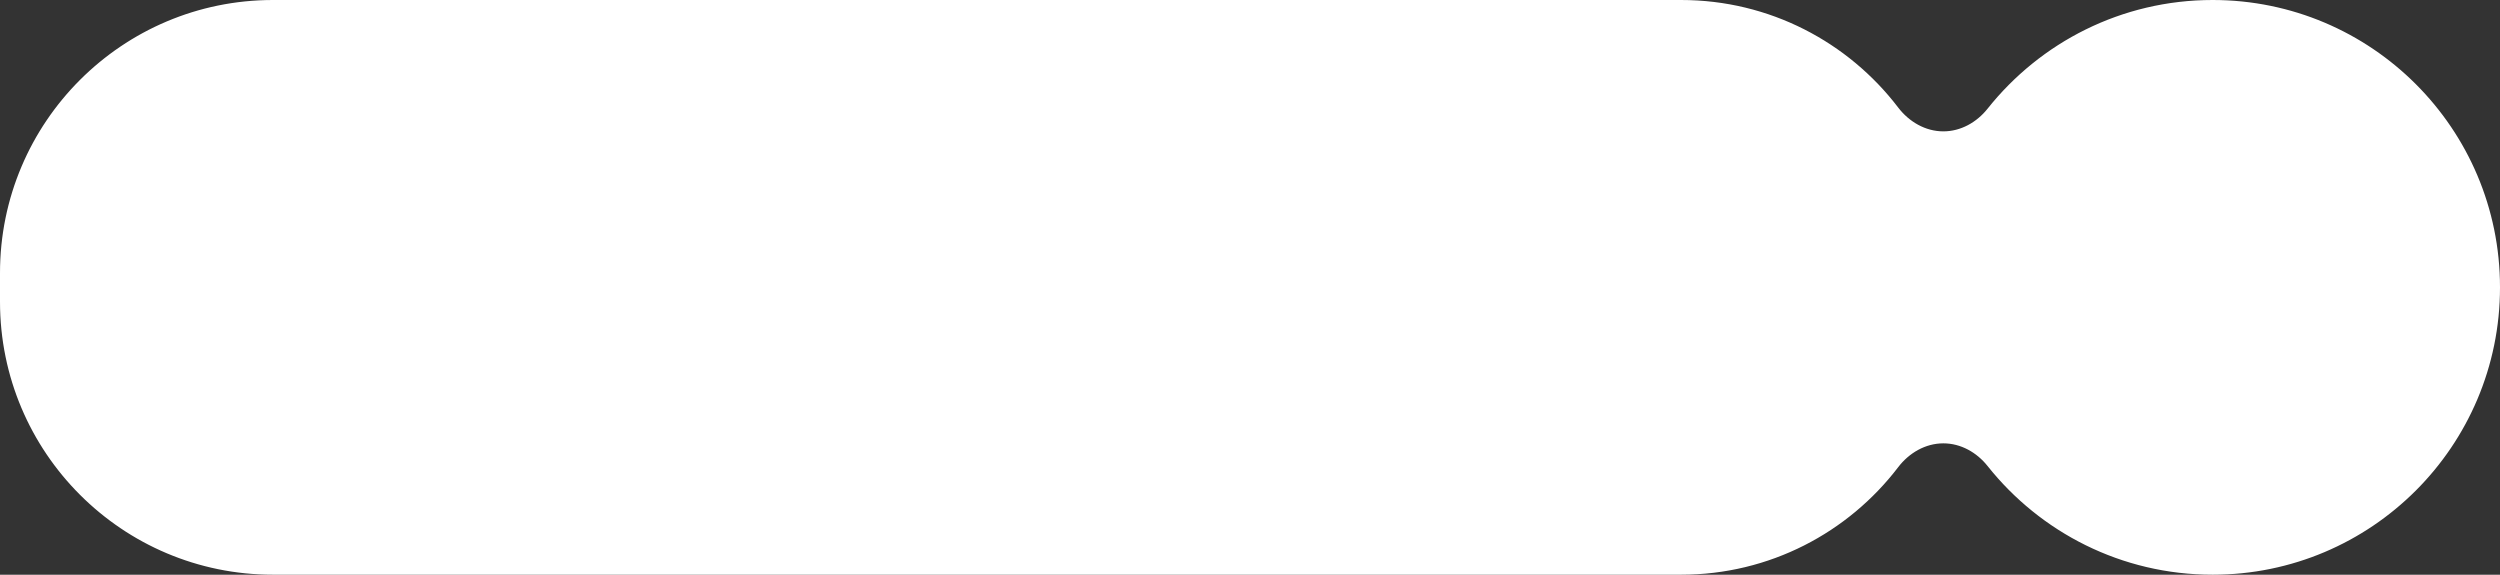
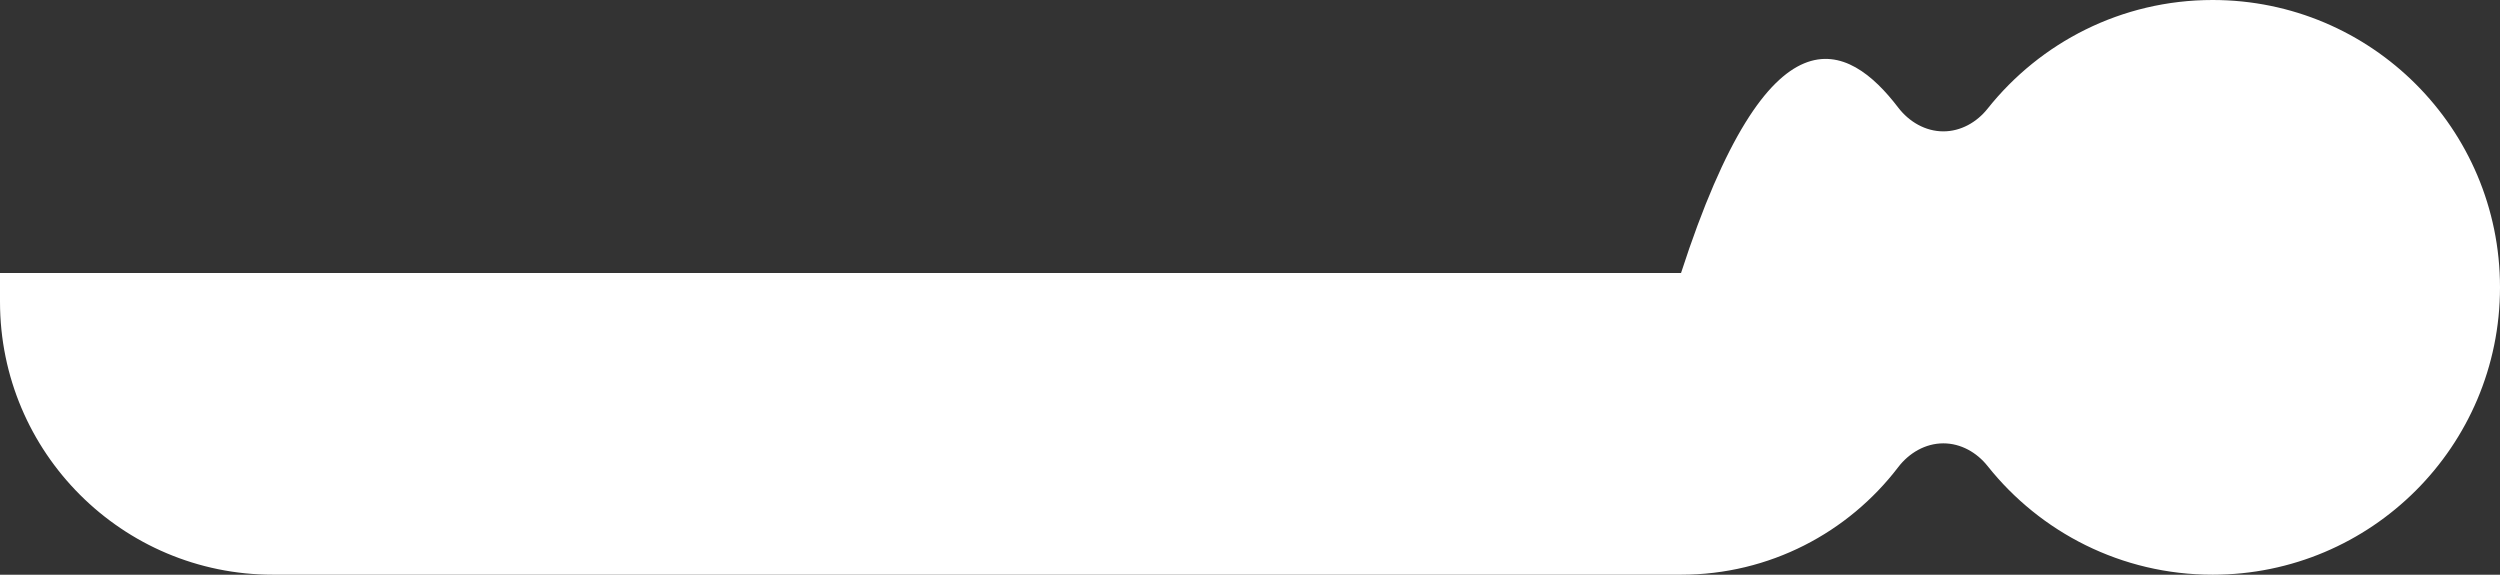
<svg xmlns="http://www.w3.org/2000/svg" width="348" height="80" viewBox="0 0 348 80" fill="none">
  <rect x="0" y="0" width="348" height="80" fill="#333333" stroke="none" />
-   <path fill-rule="evenodd" clip-rule="evenodd" d="M0 38C0 17.013 17.013 0 38 0H234C246.327 0 257.283 5.87 264.226 14.967C265.741 16.951 268.017 18.286 270.513 18.286V18.286C272.938 18.286 275.161 17.027 276.67 15.13C283.998 5.911 295.309 0 308 0C330.091 0 348 17.909 348 40C348 62.091 330.091 80 308 80C295.308 80 283.997 74.089 276.67 64.87C275.161 62.972 272.938 61.714 270.513 61.714V61.714C268.017 61.714 265.741 63.049 264.226 65.033C257.283 74.13 246.327 80 234 80H38C17.013 80 0 62.987 0 42V38Z" fill="white" />
+   <path fill-rule="evenodd" clip-rule="evenodd" d="M0 38H234C246.327 0 257.283 5.87 264.226 14.967C265.741 16.951 268.017 18.286 270.513 18.286V18.286C272.938 18.286 275.161 17.027 276.67 15.13C283.998 5.911 295.309 0 308 0C330.091 0 348 17.909 348 40C348 62.091 330.091 80 308 80C295.308 80 283.997 74.089 276.67 64.87C275.161 62.972 272.938 61.714 270.513 61.714V61.714C268.017 61.714 265.741 63.049 264.226 65.033C257.283 74.13 246.327 80 234 80H38C17.013 80 0 62.987 0 42V38Z" fill="white" />
</svg>